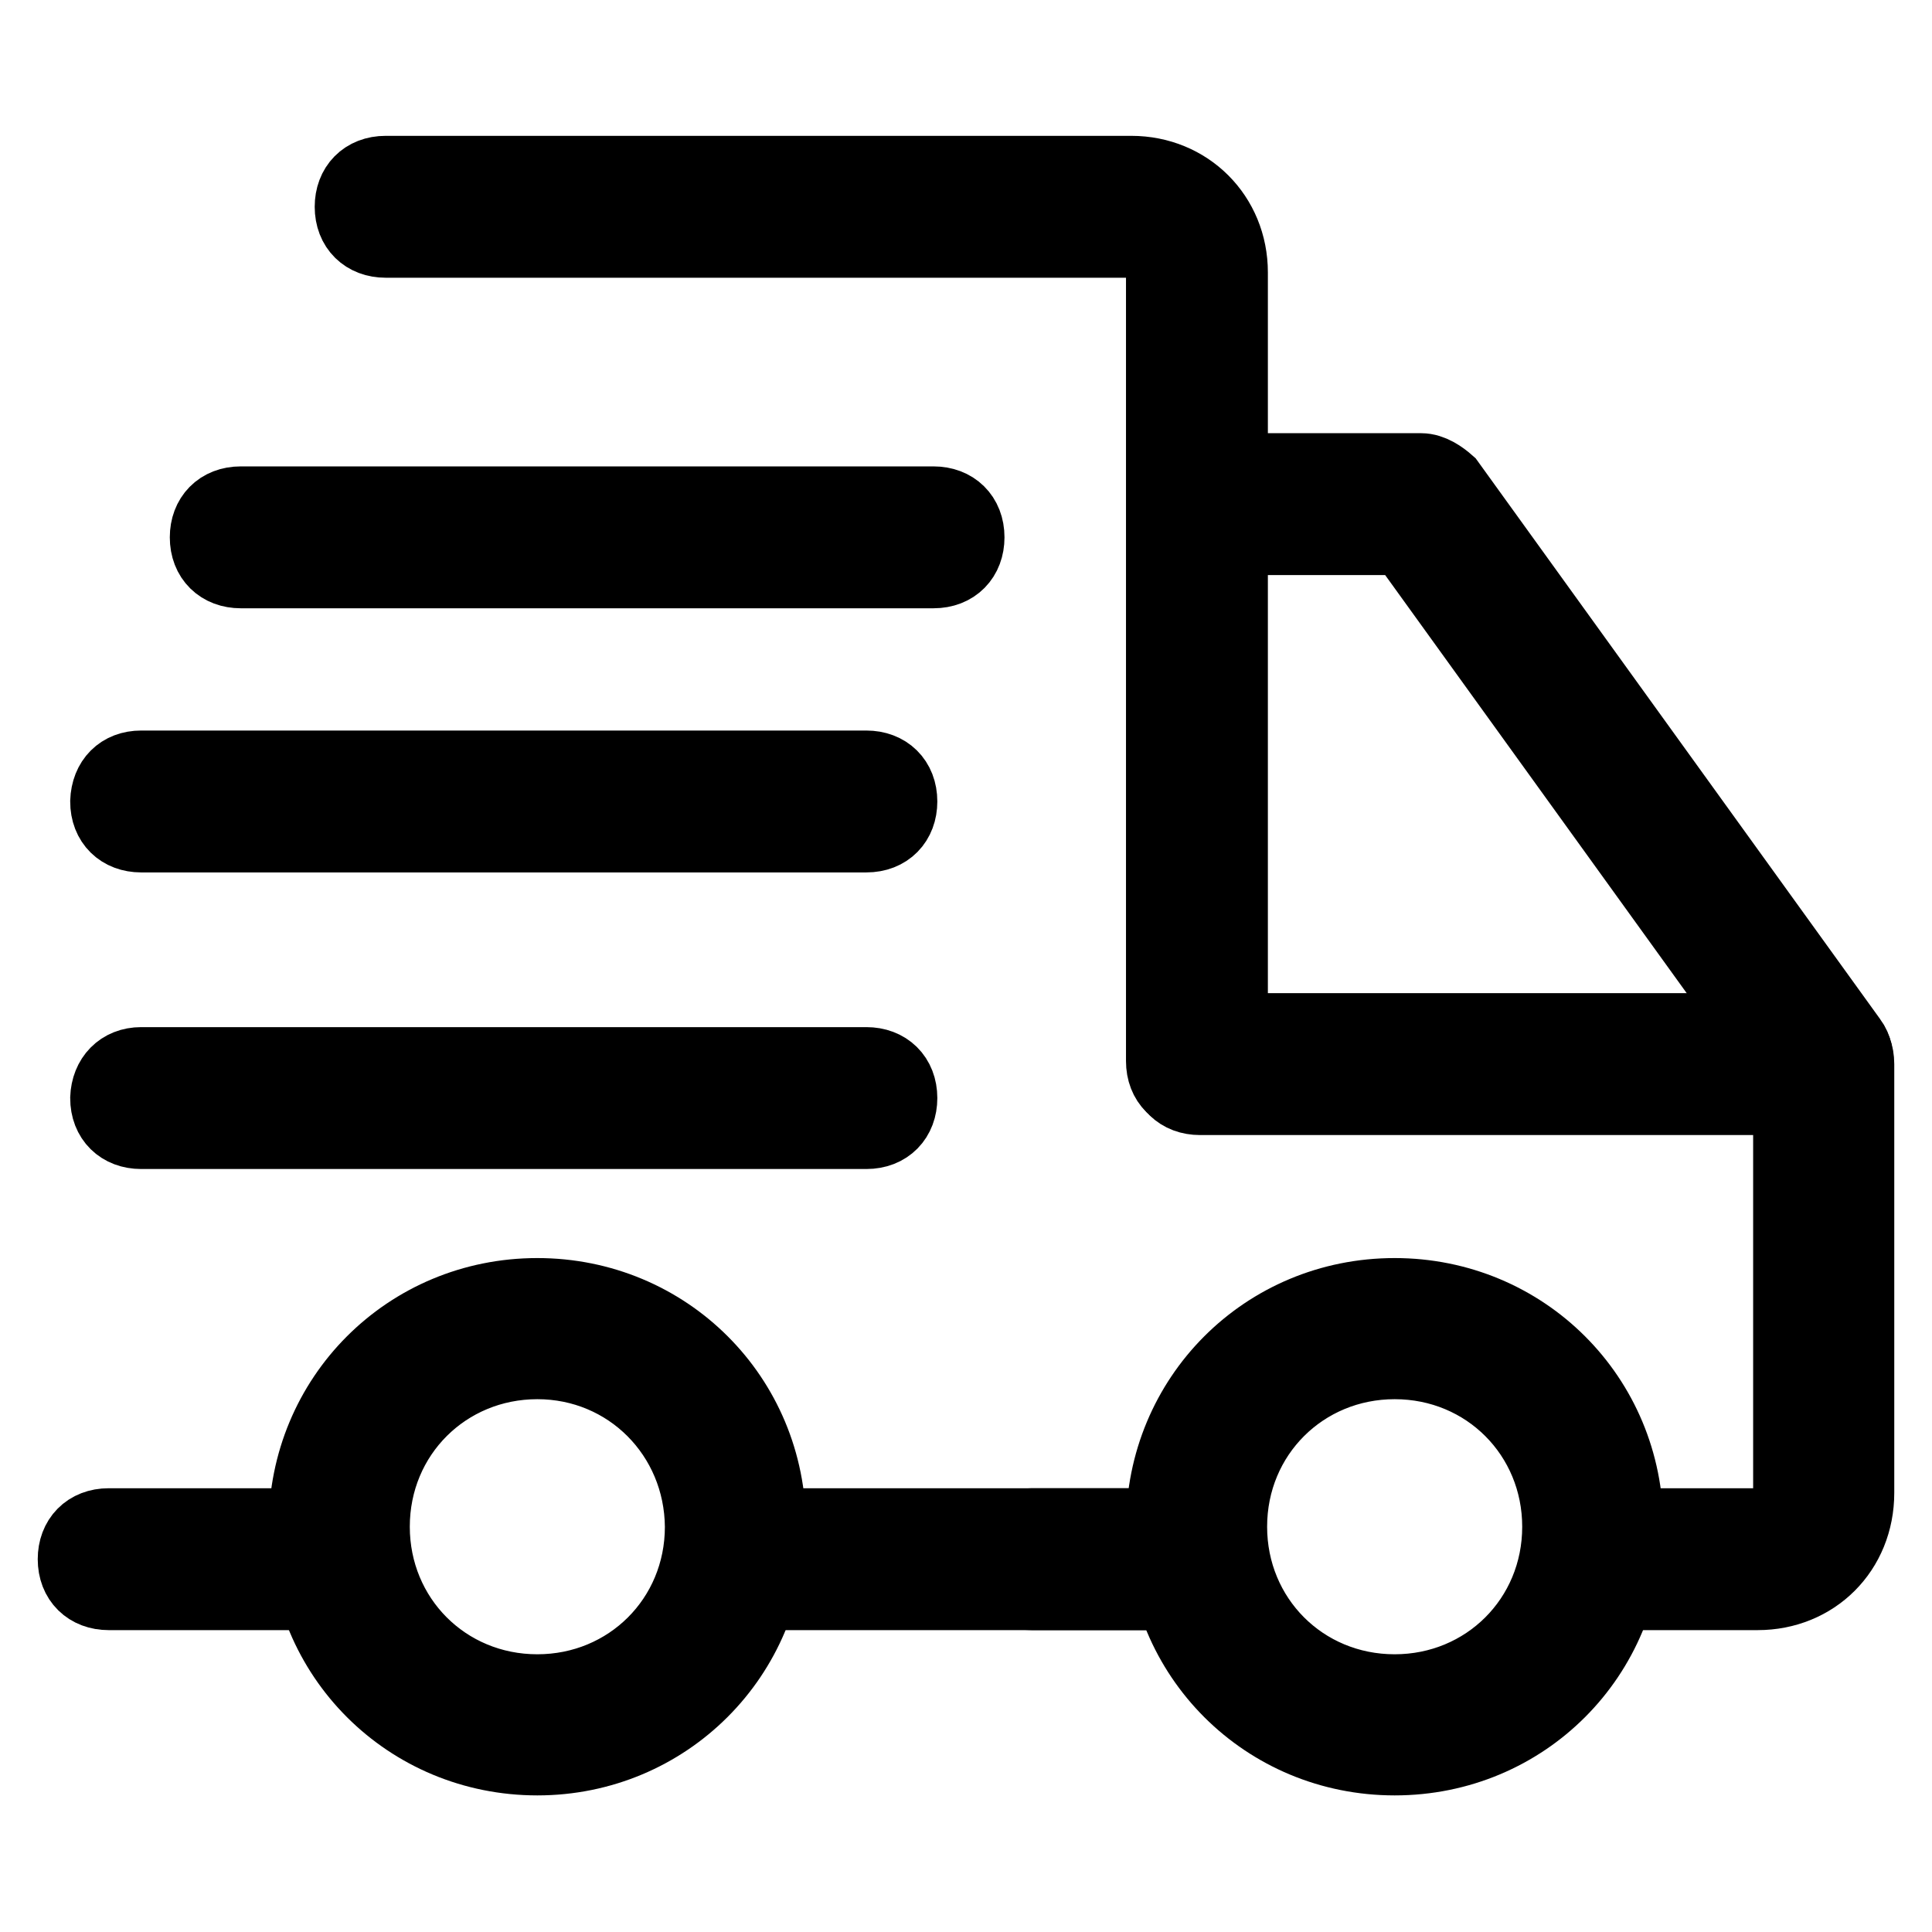
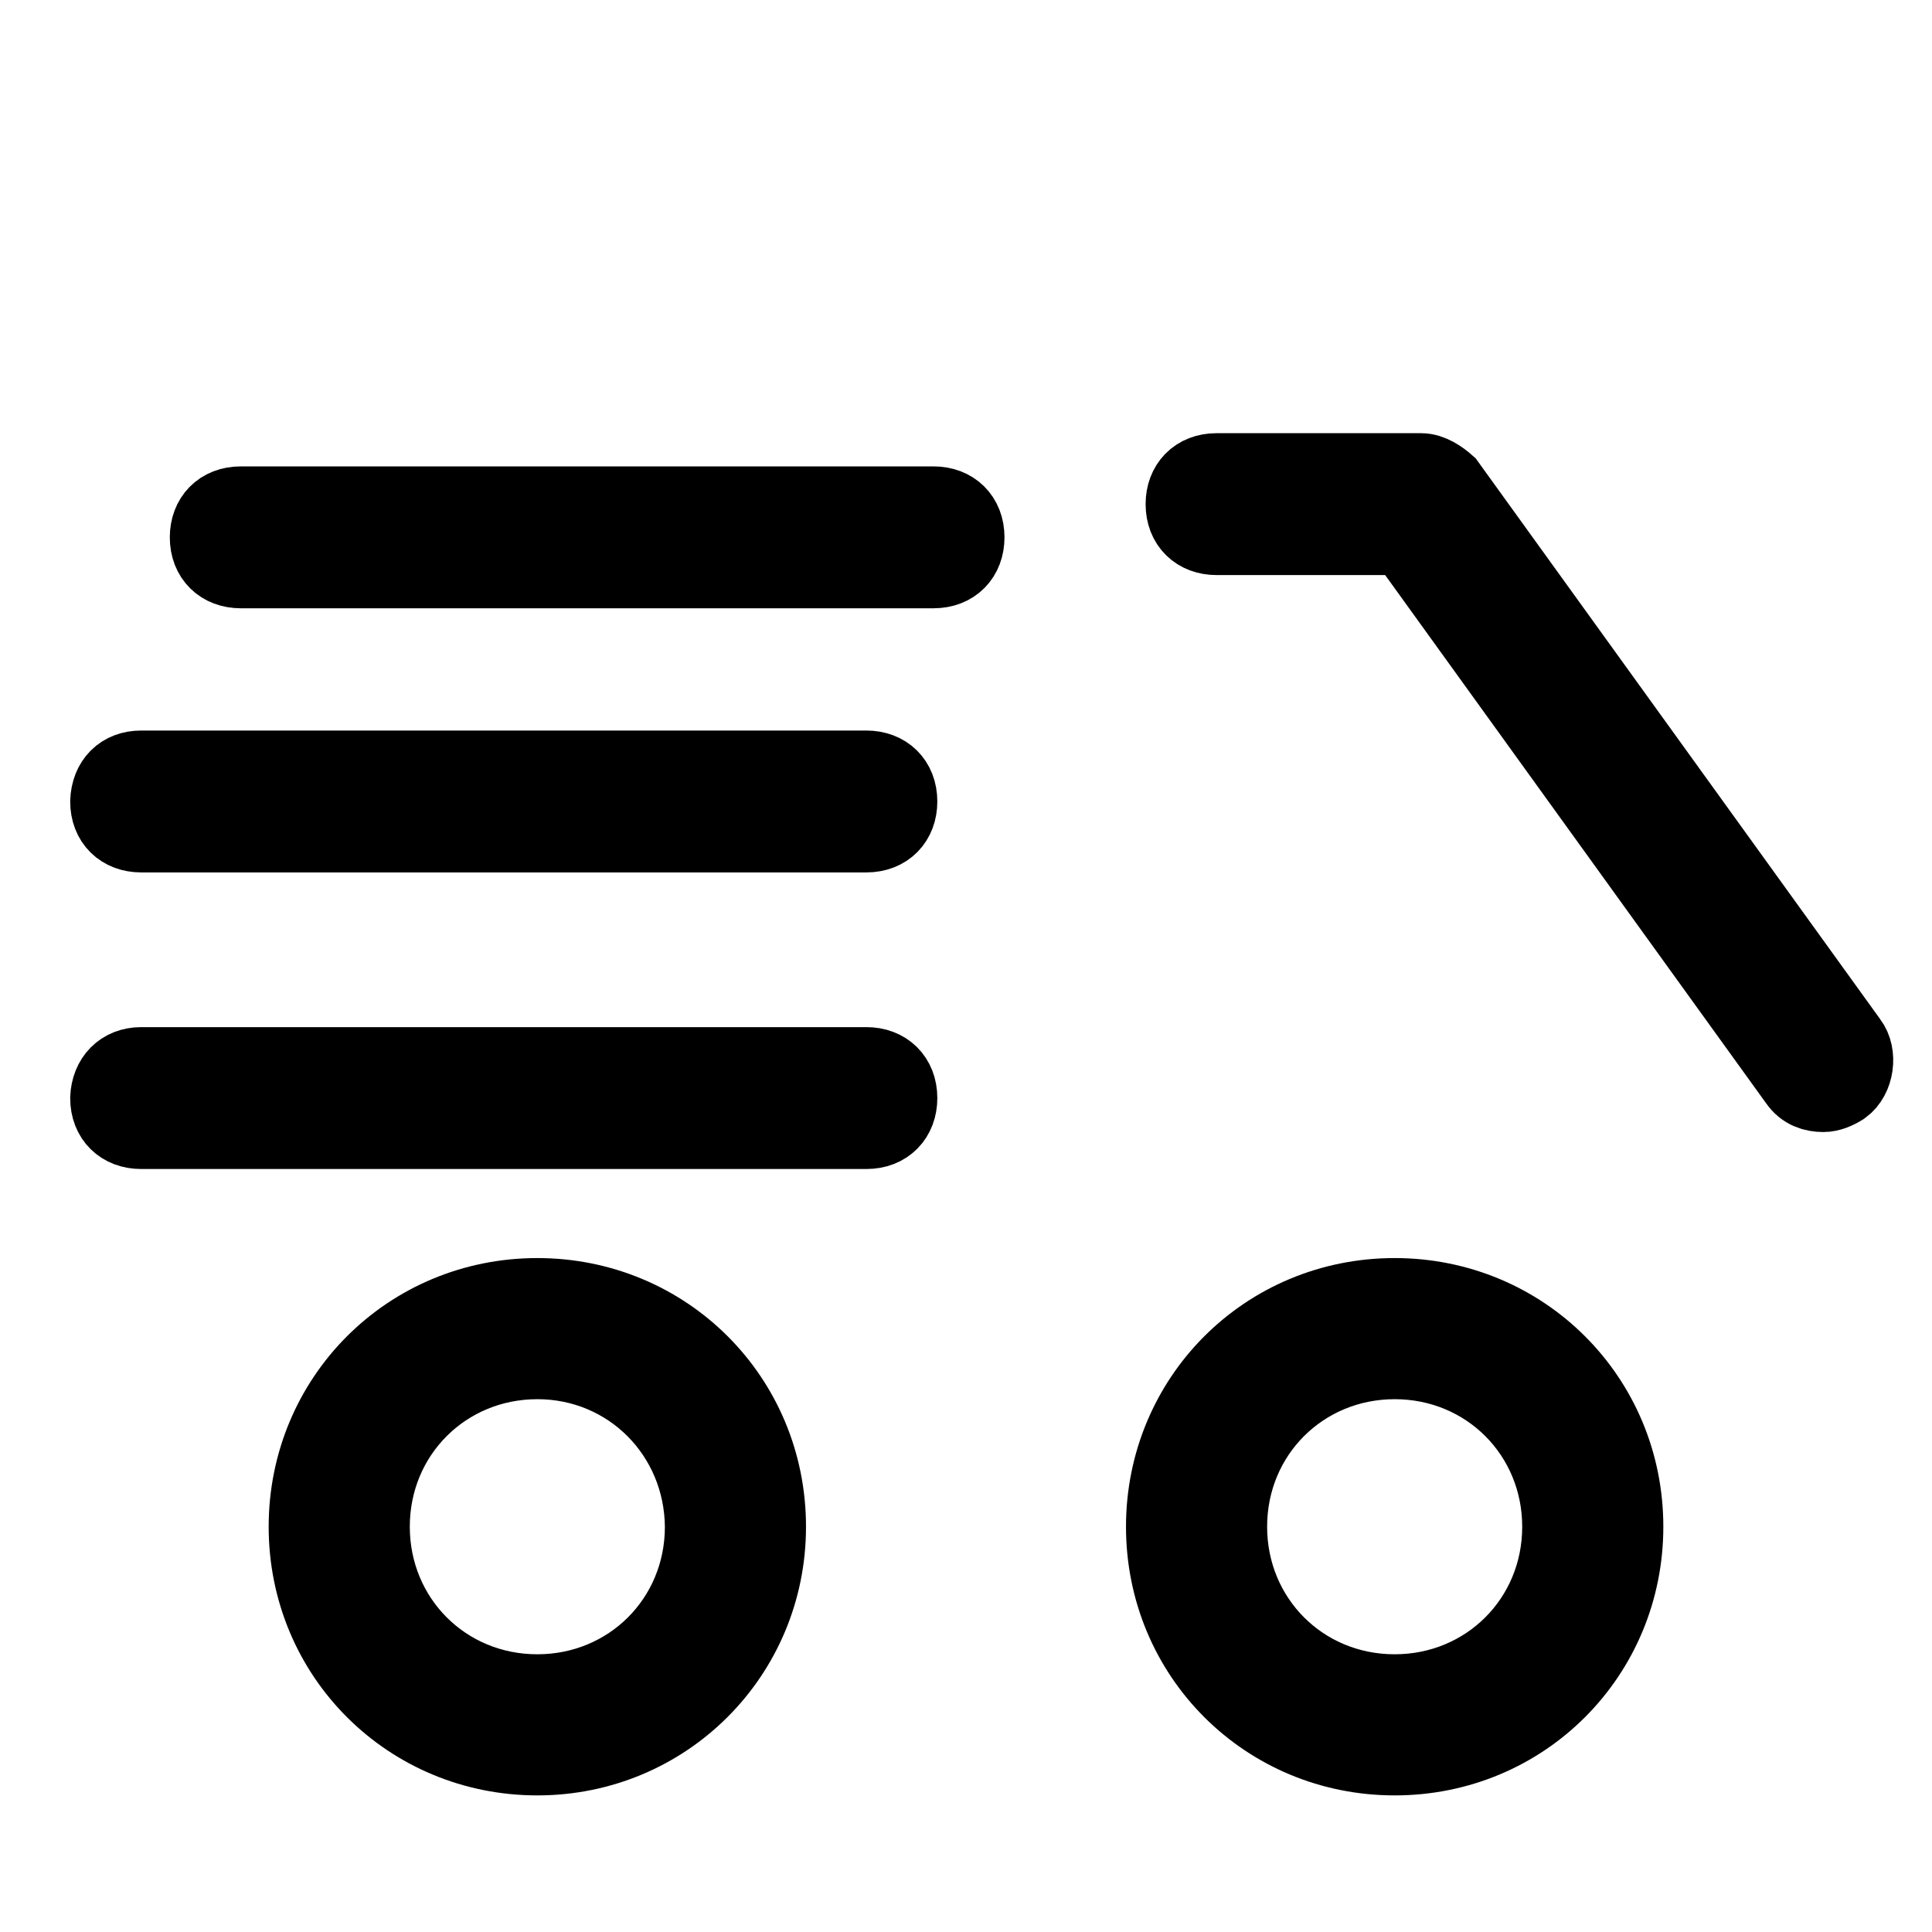
<svg xmlns="http://www.w3.org/2000/svg" version="1.1" x="0px" y="0px" viewBox="0 0 256 256" enable-background="new 0 0 256 256" xml:space="preserve">
  <g>
-     <path stroke-width="10" fill-opacity="0" stroke="#000000" d="M44.1,211H14.4c-2.6,0-4.4-1.7-4.4-4.4c0-2.6,1.7-4.4,4.4-4.4h29.7c2.6,0,4.4,1.7,4.4,4.4 C48.5,209.3,46.7,211,44.1,211z M158.6,211H98.7c-2.6,0-4.4-1.7-4.4-4.4c0-2.6,1.7-4.4,4.4-4.4h59.9c2.6,0,4.4,1.7,4.4,4.4 C163,209.3,161.2,211,158.6,211z M158.6,145c-2.6,0-4.4-1.7-4.4-4.4V36.2c0-2.6-1.7-4.4-4.4-4.4H51.1c-2.6,0-4.4-1.7-4.4-4.4 c0-2.6,1.7-4.4,4.4-4.4h98.8c7.4,0,13.1,5.7,13.1,13.1v104.5C163,143.3,161.2,145,158.6,145L158.6,145z" />
-     <path stroke-width="10" fill-opacity="0" stroke="#000000" d="M154.2,211h-17.5c-2.6,0-4.4-1.7-4.4-4.4c0-2.6,1.7-4.4,4.4-4.4h17.5c2.6,0,4.4,1.7,4.4,4.4 C158.6,209.3,156.8,211,154.2,211z M232.9,211h-21.4c-2.6,0-4.4-1.7-4.4-4.4c0-2.6,1.7-4.4,4.4-4.4h21.4c2.6,0,4.4-1.7,4.4-4.4 v-52.4H159c-2.6,0-4.4-1.7-4.4-4.4c0-2.6,1.7-4.4,4.4-4.4h82.6c2.6,0,4.4,1.7,4.4,4.4v56.8C246,205.4,240.3,211,232.9,211 L232.9,211z" />
    <path stroke-width="10" fill-opacity="0" stroke="#000000" d="M184.8,232.9c-17,0-30.6-13.5-30.6-30.6c0-17,13.5-30.6,30.6-30.6c17,0,30.6,13.5,30.6,30.6 C215.4,219.3,201.9,232.9,184.8,232.9z M184.8,180.4c-12.2,0-21.9,9.6-21.9,21.9c0,12.2,9.6,21.9,21.9,21.9 c12.2,0,21.9-9.6,21.9-21.9C206.7,190.1,197.1,180.4,184.8,180.4z M71.2,232.9c-17,0-30.6-13.5-30.6-30.6c0-17,13.5-30.6,30.6-30.6 c17,0,30.6,13.5,30.6,30.6C101.8,219.3,88.2,232.9,71.2,232.9z M71.2,180.4c-12.2,0-21.9,9.6-21.9,21.9c0,12.2,9.6,21.9,21.9,21.9 c12.2,0,21.9-9.6,21.9-21.9C93,190.1,83.4,180.4,71.2,180.4z M31.9,66.8h91.8c2.6,0,4.4,1.7,4.4,4.4c0,2.6-1.7,4.4-4.4,4.4H31.9 c-2.6,0-4.4-1.7-4.4-4.4C27.5,68.6,29.2,66.8,31.9,66.8z M18.7,101.8h96.1c2.6,0,4.4,1.7,4.4,4.4c0,2.6-1.7,4.4-4.4,4.4H18.7 c-2.6,0-4.4-1.7-4.4-4.4C14.4,103.5,16.1,101.8,18.7,101.8z M18.7,141.1h96.1c2.6,0,4.4,1.7,4.4,4.4c0,2.6-1.7,4.4-4.4,4.4H18.7 c-2.6,0-4.4-1.7-4.4-4.4C14.4,142.9,16.1,141.1,18.7,141.1z M241.6,145c-1.3,0-2.6-0.4-3.5-1.7l-52-72.1h-24.9 c-2.6,0-4.4-1.7-4.4-4.4c0-2.6,1.7-4.4,4.4-4.4h27.1c1.3,0,2.6,0.9,3.5,1.7l53.3,73.9c1.3,1.7,0.9,4.8-0.9,6.1 C243.4,144.6,242.5,145,241.6,145z" />
  </g>
</svg>